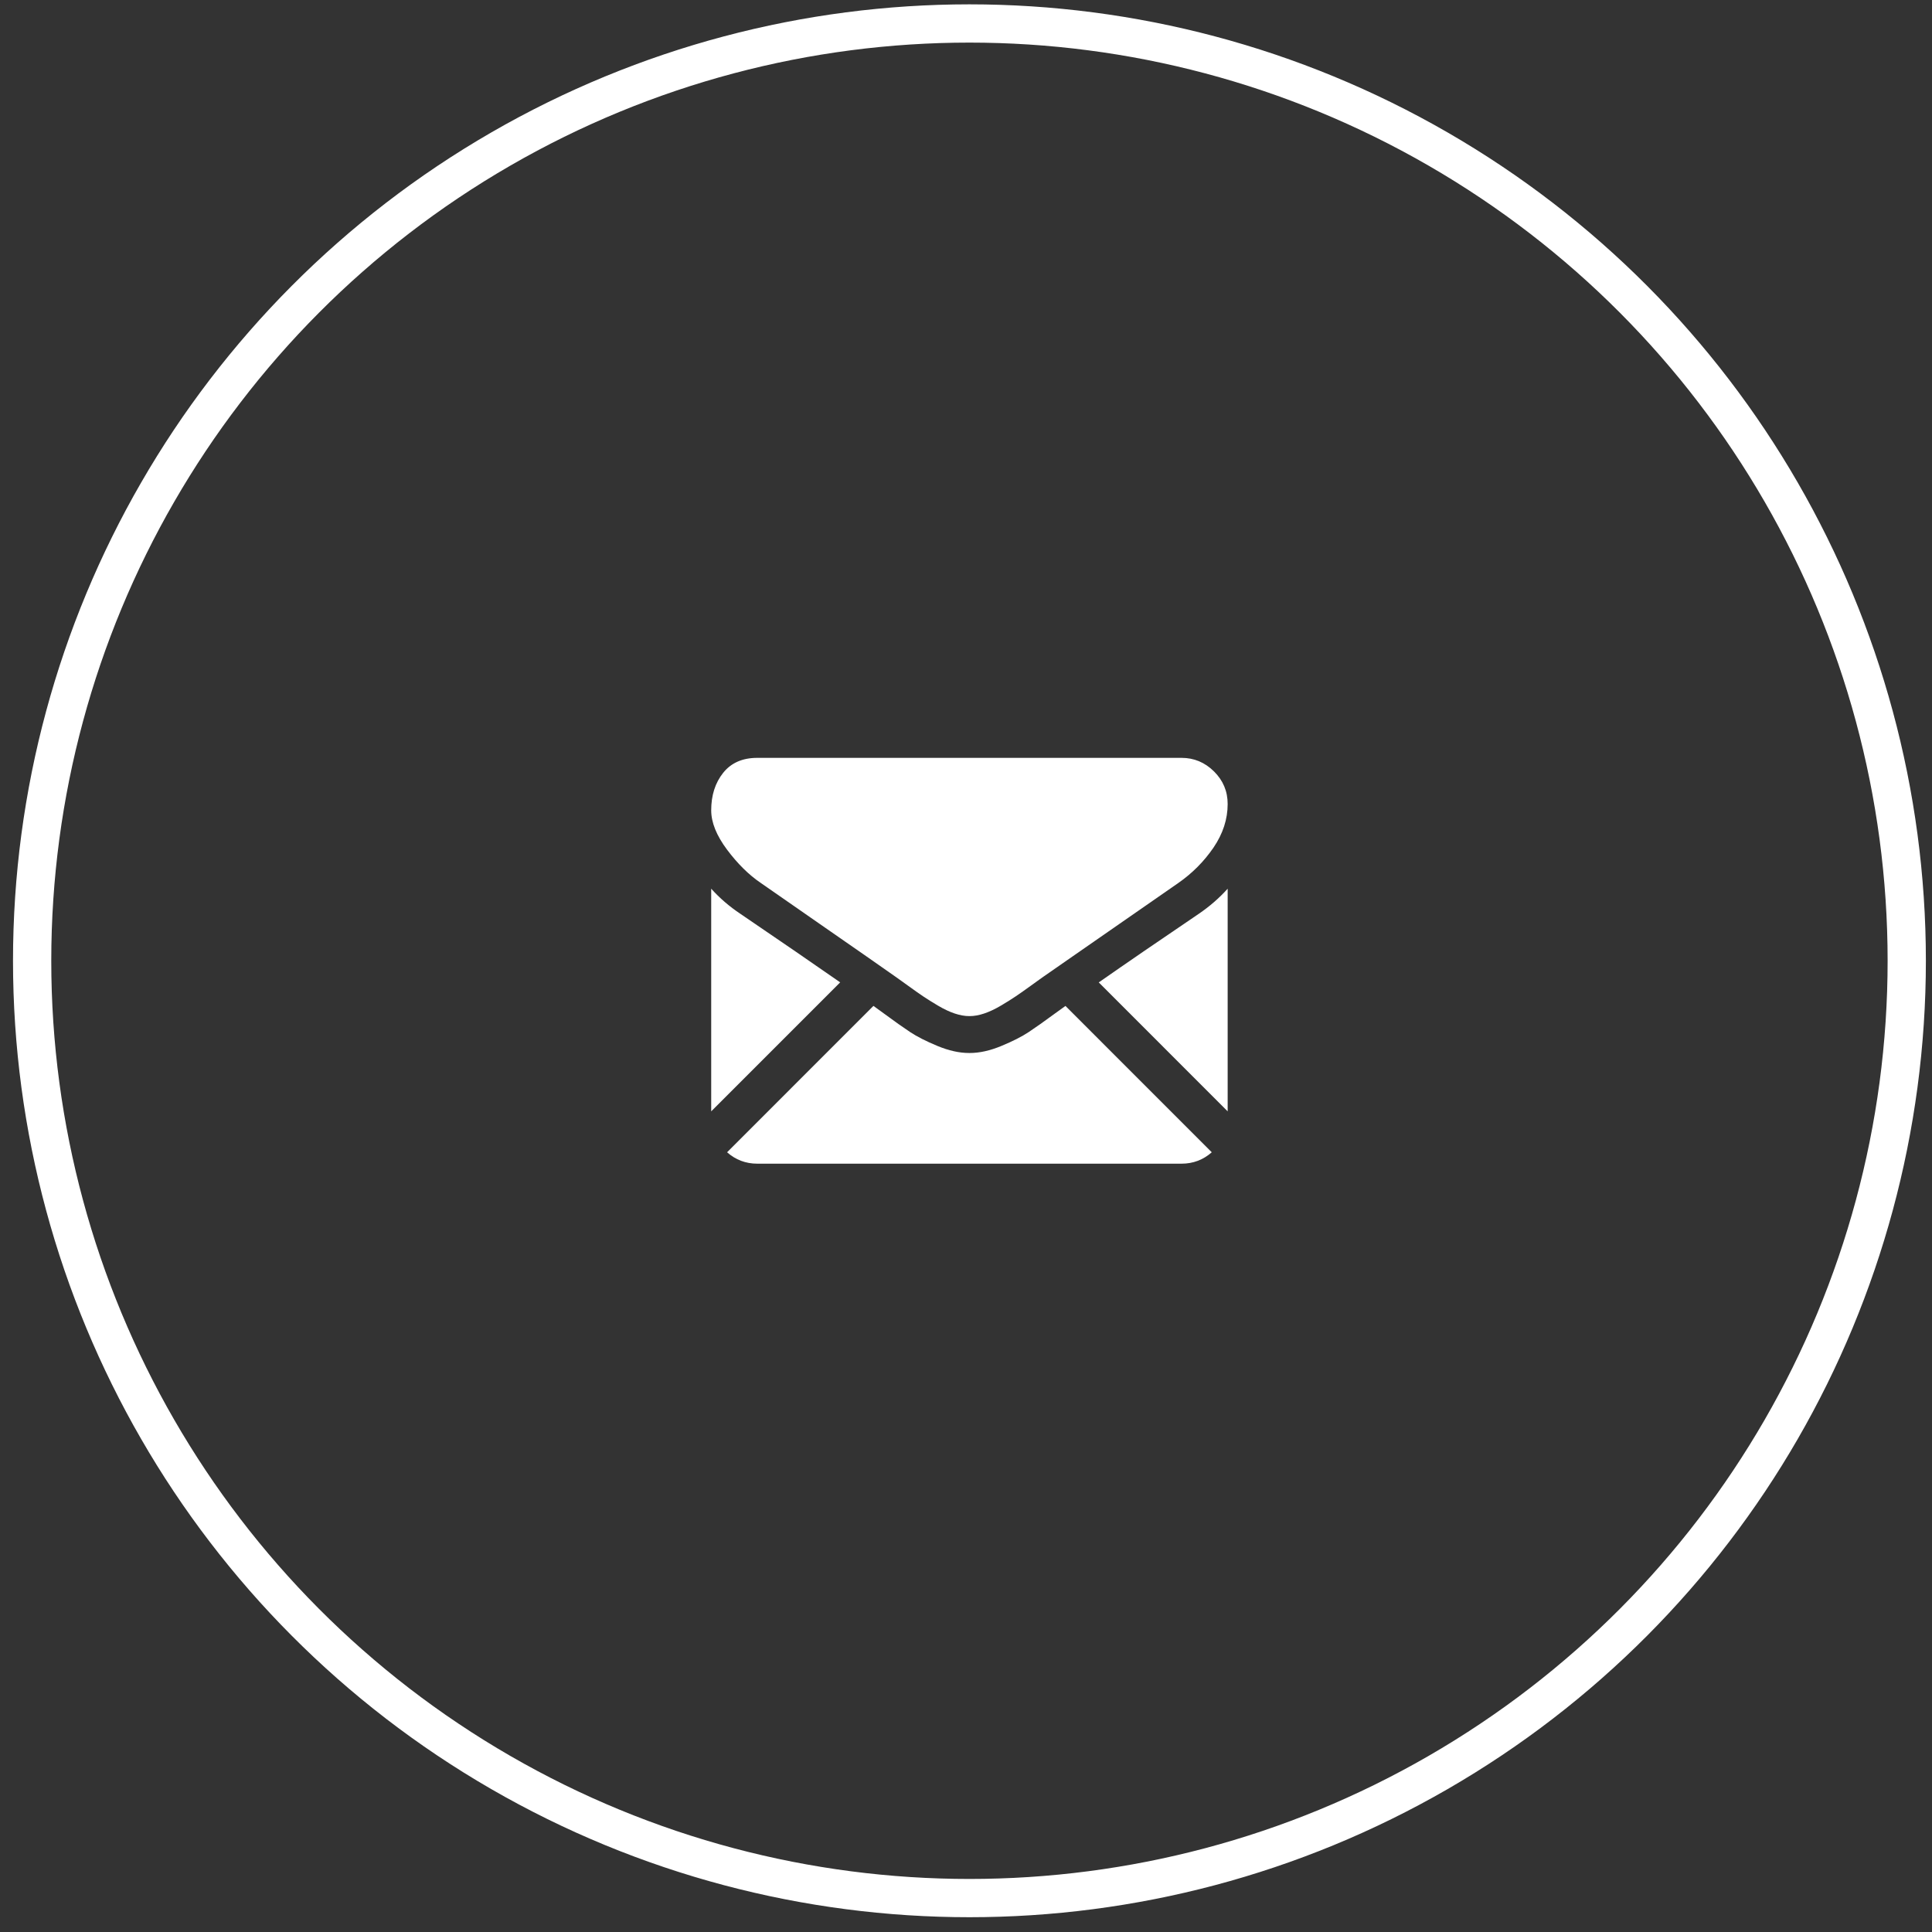
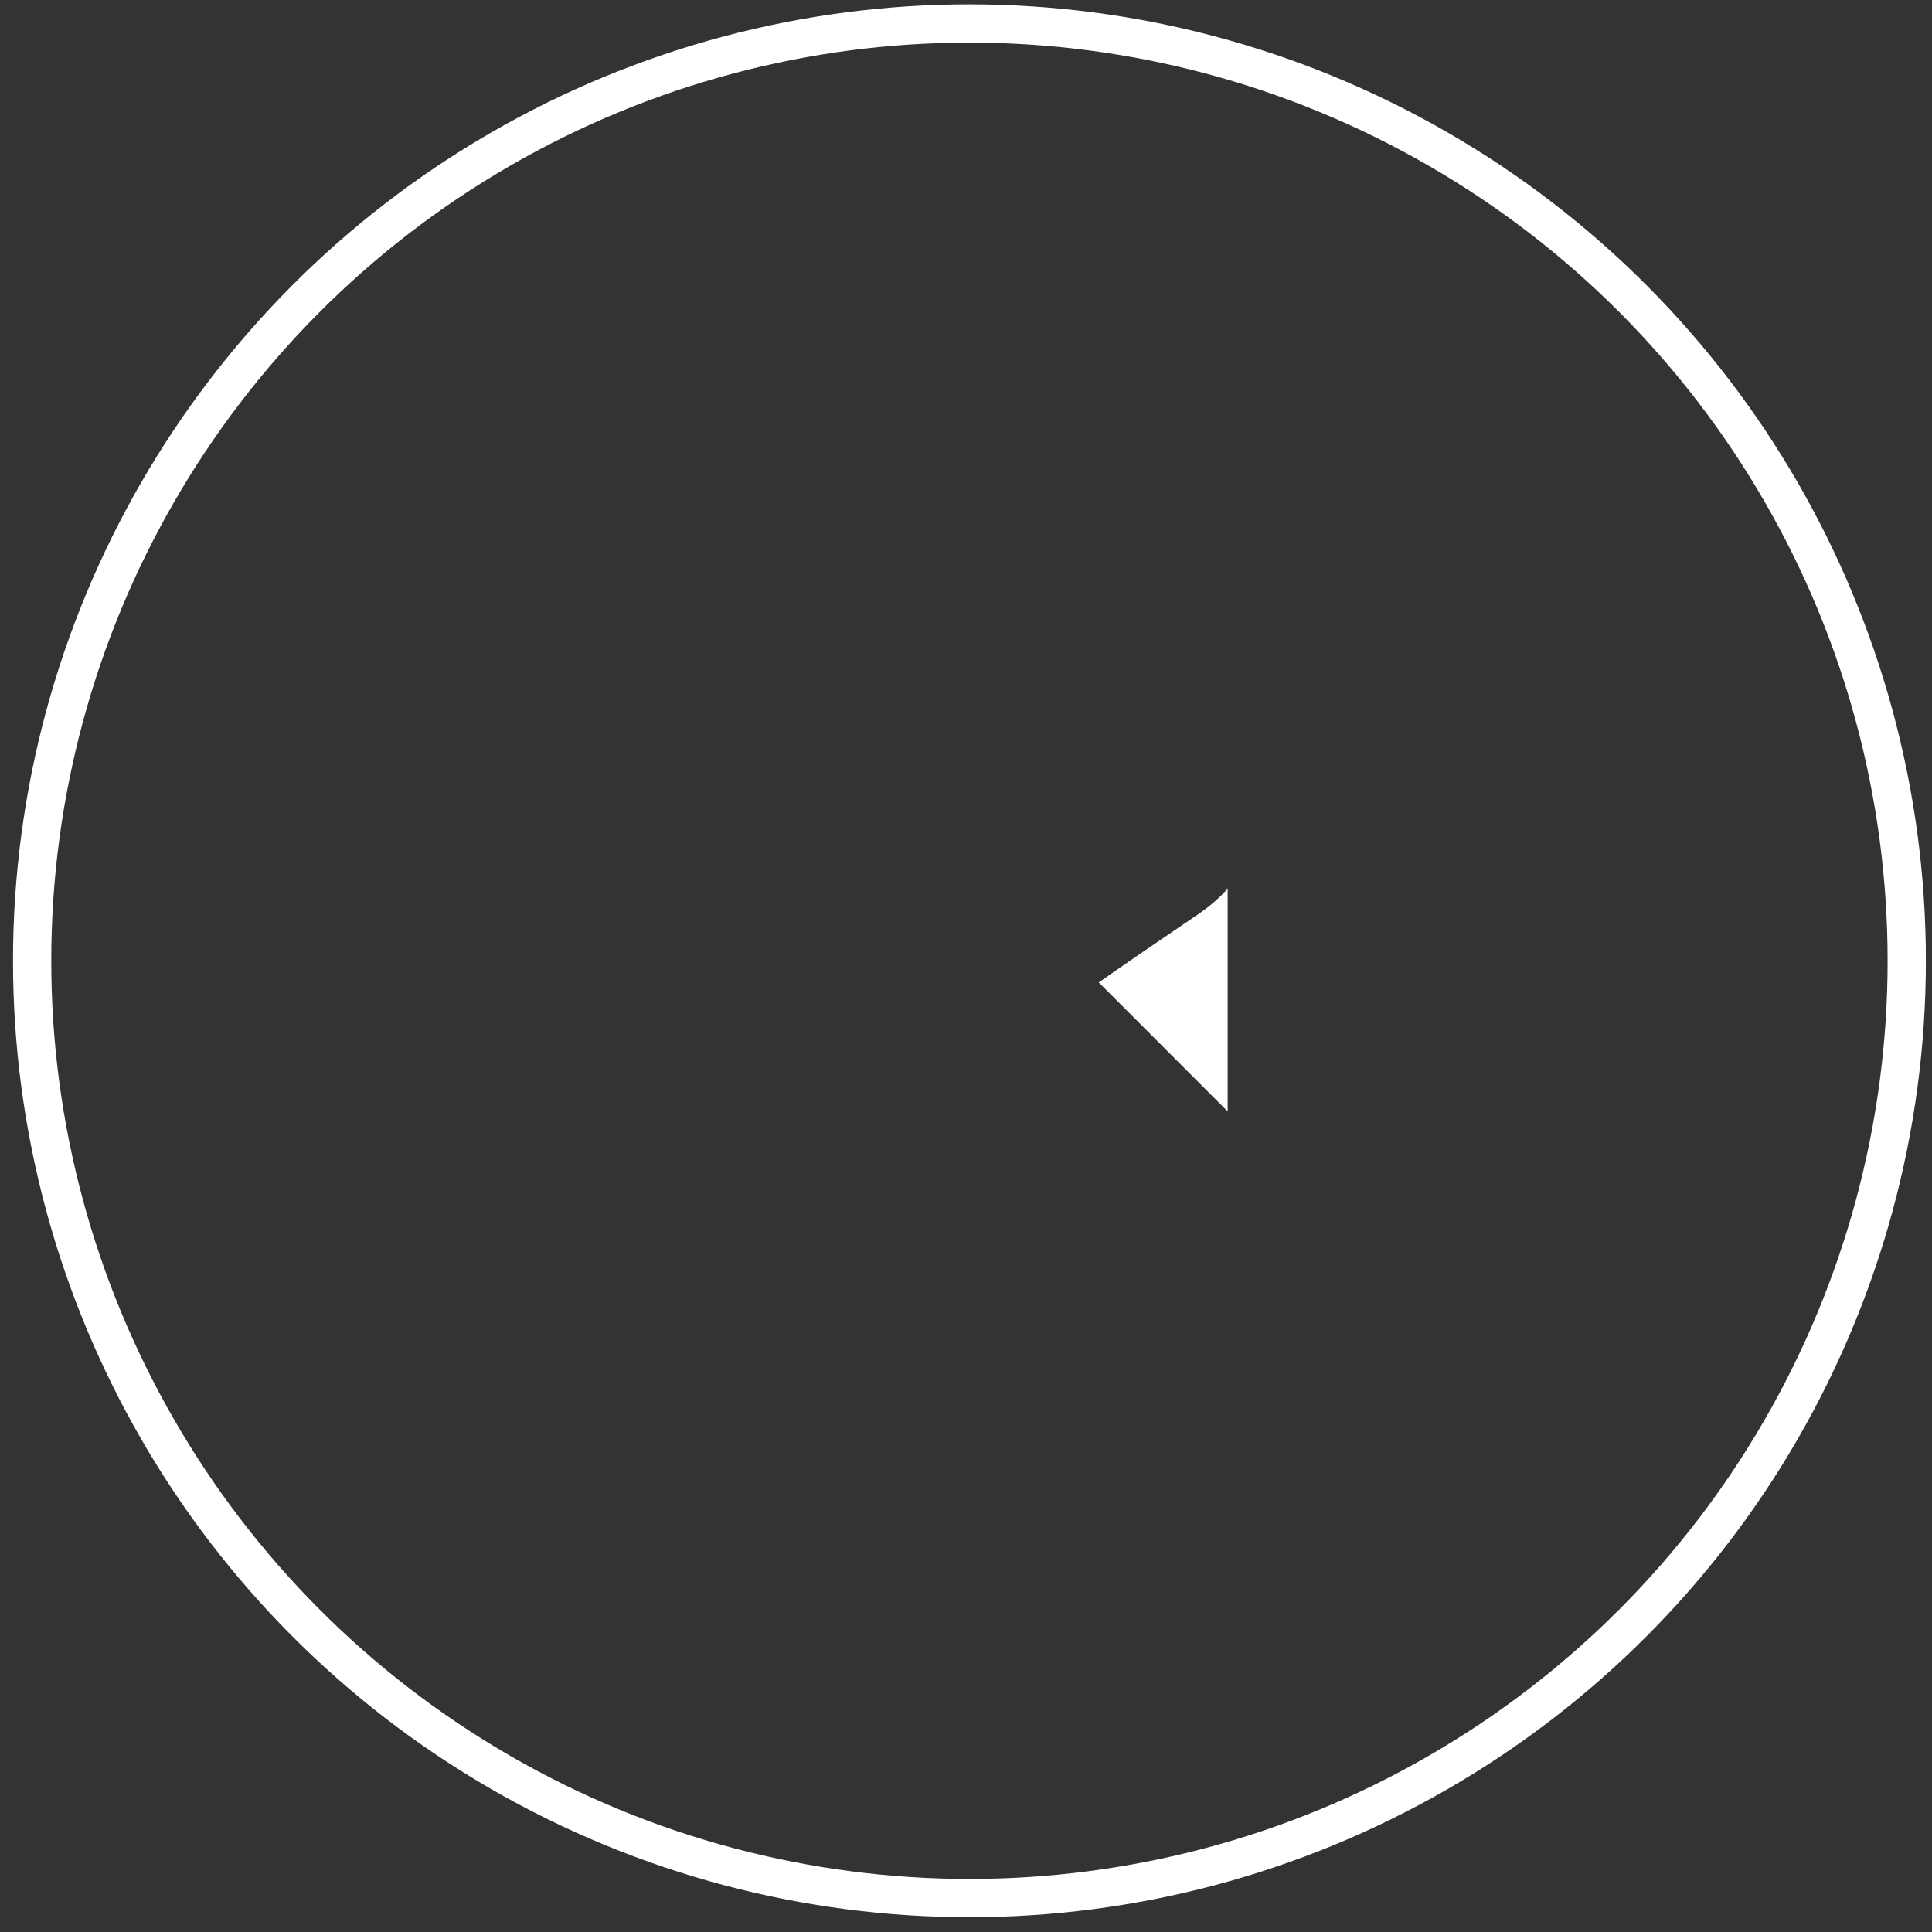
<svg xmlns="http://www.w3.org/2000/svg" width="101" height="101" viewBox="0 0 101 101" fill="none">
  <rect x="0" y="0" width="101" height="101" fill="#333333" stroke="none" />
  <circle cx="50.68" cy="50.227" r="49" stroke="white" stroke-width="2" />
  <g clip-path="url(#clip0)">
-     <path d="M61.768 60.834C62.375 60.834 62.901 60.633 63.348 60.238L55.699 52.588C55.515 52.719 55.337 52.847 55.169 52.969C54.597 53.391 54.132 53.72 53.775 53.956C53.419 54.192 52.944 54.433 52.351 54.679C51.759 54.925 51.206 55.048 50.694 55.048H50.679H50.664C50.151 55.048 49.599 54.925 49.006 54.679C48.414 54.433 47.939 54.192 47.583 53.956C47.226 53.72 46.761 53.391 46.189 52.969C46.029 52.852 45.852 52.723 45.661 52.586L38.01 60.238C38.457 60.633 38.983 60.834 39.59 60.834H61.768Z" fill="white" />
-     <path d="M38.702 47.77C38.129 47.388 37.622 46.951 37.18 46.459V58.098L43.922 51.355C42.573 50.414 40.835 49.22 38.702 47.77Z" fill="white" />
    <path d="M62.672 47.77C60.62 49.159 58.876 50.355 57.44 51.358L64.179 58.098V46.459C63.747 46.941 63.245 47.378 62.672 47.77Z" fill="white" />
-     <path d="M61.769 39.619H39.59C38.816 39.619 38.222 39.88 37.805 40.402C37.388 40.925 37.18 41.578 37.18 42.361C37.18 42.994 37.456 43.679 38.008 44.418C38.561 45.156 39.148 45.736 39.771 46.158C40.112 46.399 41.142 47.115 42.86 48.305C43.787 48.948 44.594 49.508 45.287 49.991C45.877 50.403 46.387 50.759 46.807 51.055C46.856 51.089 46.932 51.143 47.032 51.215C47.141 51.293 47.278 51.392 47.448 51.514C47.774 51.751 48.045 51.941 48.261 52.087C48.477 52.233 48.739 52.396 49.045 52.577C49.351 52.758 49.64 52.893 49.911 52.984C50.183 53.074 50.434 53.119 50.665 53.119H50.68H50.695C50.926 53.119 51.177 53.074 51.448 52.984C51.719 52.893 52.008 52.758 52.315 52.577C52.621 52.396 52.882 52.233 53.098 52.087C53.314 51.941 53.585 51.751 53.912 51.514C54.081 51.392 54.218 51.293 54.327 51.215C54.428 51.143 54.504 51.089 54.552 51.055C54.88 50.827 55.39 50.472 56.077 49.995C57.326 49.127 59.166 47.85 61.603 46.158C62.337 45.646 62.949 45.028 63.442 44.305C63.933 43.582 64.179 42.824 64.179 42.03C64.179 41.367 63.941 40.8 63.464 40.327C62.986 39.855 62.421 39.619 61.769 39.619Z" fill="white" />
  </g>
  <defs>
    <clipPath id="clip0">
      <rect width="27" height="27" fill="white" transform="translate(37.18 36.727)" />
    </clipPath>
  </defs>
</svg>